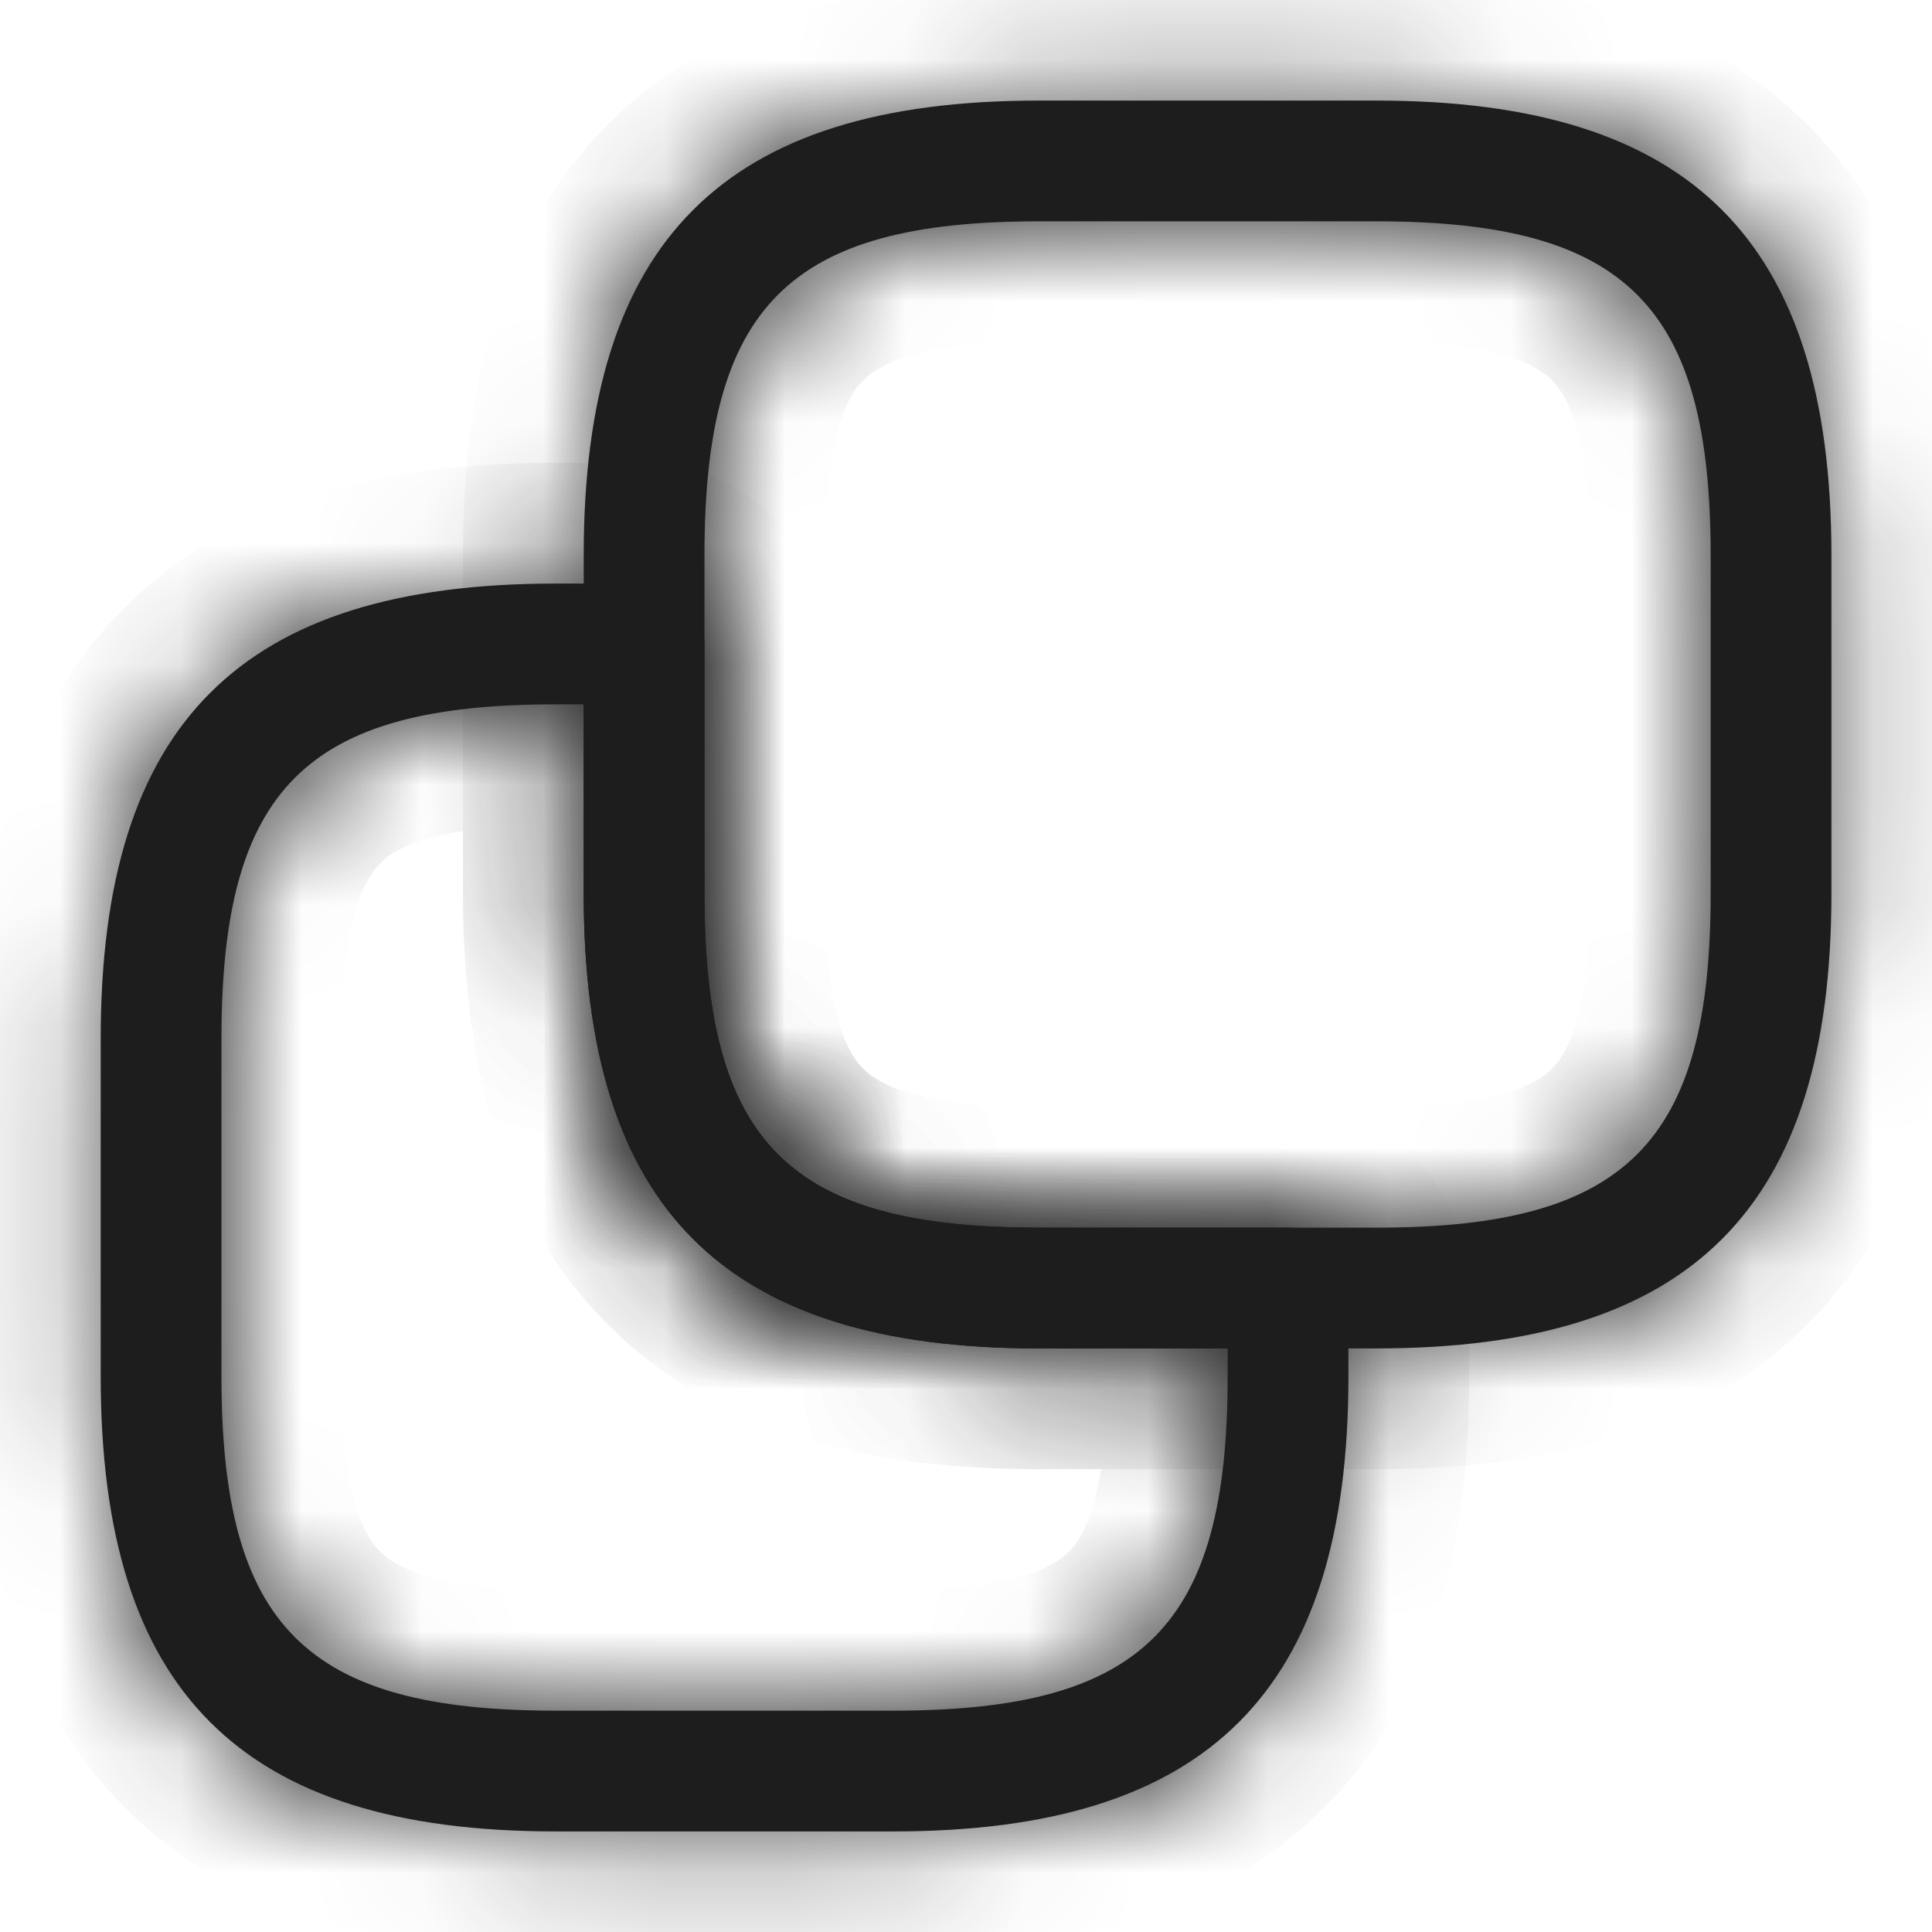
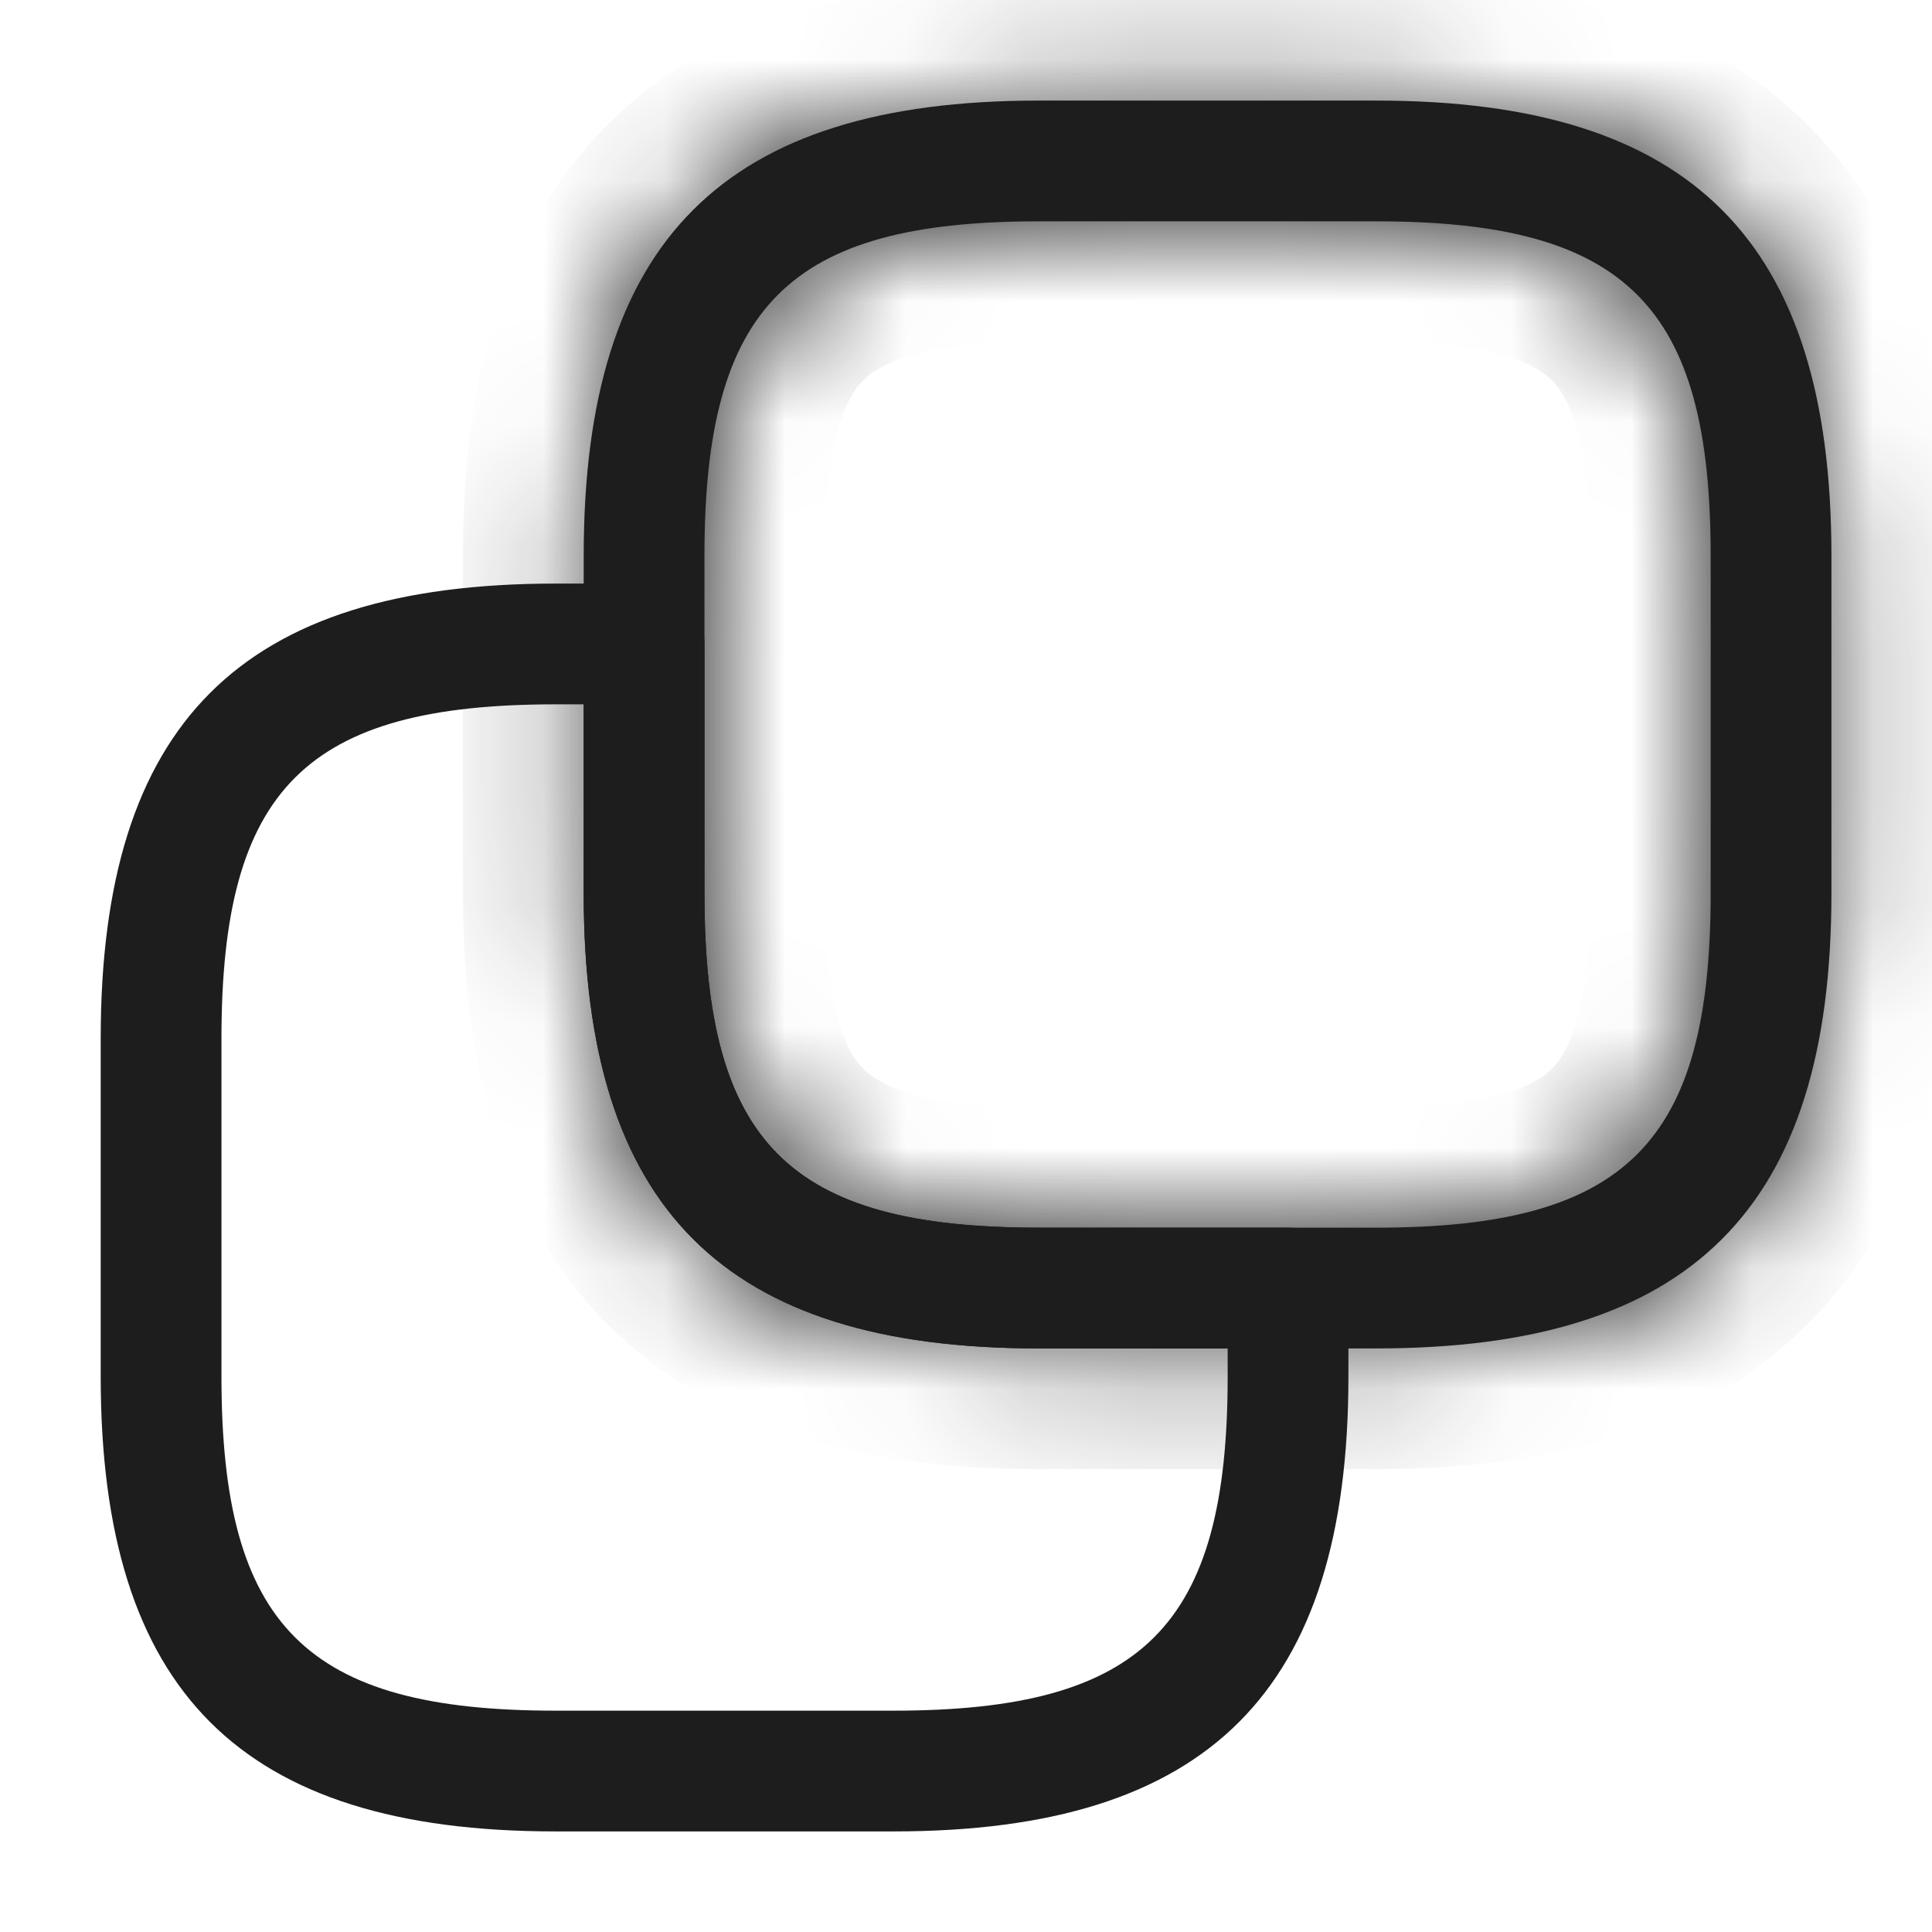
<svg xmlns="http://www.w3.org/2000/svg" width="16" height="16" viewBox="0 0 16 16" fill="none">
  <mask id="path-1-inside-1_381_3889" fill="white">
    <path d="M8.6 0.833L11.4 0.833C14.007 0.833 15.167 1.993 15.167 4.6L15.167 7.4C15.167 10.007 14.007 11.167 11.4 11.167L8.6 11.167C5.994 11.167 4.834 10.007 4.834 7.4L4.834 4.6C4.834 1.993 5.994 0.833 8.6 0.833ZM11.4 10.167C13.467 10.167 14.167 9.467 14.167 7.4L14.167 4.6C14.167 2.533 13.467 1.833 11.4 1.833L8.6 1.833C6.534 1.833 5.834 2.533 5.834 4.6L5.834 7.4C5.834 9.467 6.534 10.167 8.6 10.167L11.4 10.167Z" />
  </mask>
  <path d="M8.6 0.833L11.4 0.833C14.007 0.833 15.167 1.993 15.167 4.6L15.167 7.4C15.167 10.007 14.007 11.167 11.4 11.167L8.6 11.167C5.994 11.167 4.834 10.007 4.834 7.4L4.834 4.6C4.834 1.993 5.994 0.833 8.6 0.833ZM11.4 10.167C13.467 10.167 14.167 9.467 14.167 7.4L14.167 4.6C14.167 2.533 13.467 1.833 11.4 1.833L8.6 1.833C6.534 1.833 5.834 2.533 5.834 4.6L5.834 7.4C5.834 9.467 6.534 10.167 8.6 10.167L11.4 10.167Z" fill="#1D1D1D" />
  <path d="M8.6 1.833L11.4 1.833L11.4 -0.167L8.6 -0.167L8.6 1.833ZM11.4 1.833C12.579 1.833 13.206 2.098 13.554 2.446C13.902 2.794 14.167 3.422 14.167 4.6L16.167 4.6C16.167 3.172 15.852 1.916 14.968 1.032C14.085 0.149 12.829 -0.167 11.4 -0.167L11.4 1.833ZM14.167 4.6L14.167 7.4L16.167 7.4L16.167 4.6L14.167 4.6ZM14.167 7.4C14.167 8.579 13.902 9.206 13.554 9.554C13.206 9.902 12.579 10.167 11.4 10.167L11.4 12.167C12.829 12.167 14.085 11.852 14.968 10.968C15.852 10.085 16.167 8.828 16.167 7.4L14.167 7.4ZM11.4 10.167L8.6 10.167L8.6 12.167L11.4 12.167L11.4 10.167ZM8.6 10.167C7.422 10.167 6.795 9.902 6.447 9.554C6.098 9.206 5.834 8.579 5.834 7.4L3.834 7.4C3.834 8.828 4.149 10.085 5.032 10.968C5.916 11.852 7.172 12.167 8.6 12.167L8.6 10.167ZM5.834 7.4L5.834 4.6L3.834 4.6L3.834 7.4L5.834 7.4ZM5.834 4.6C5.834 3.422 6.098 2.794 6.447 2.446C6.795 2.098 7.422 1.833 8.6 1.833L8.6 -0.167C7.172 -0.167 5.916 0.149 5.032 1.032C4.149 1.916 3.834 3.172 3.834 4.6L5.834 4.6ZM11.4 11.167C12.493 11.167 13.537 10.994 14.266 10.265C14.994 9.537 15.167 8.493 15.167 7.4L13.167 7.4C13.167 8.374 12.99 8.713 12.852 8.851C12.713 8.989 12.375 9.167 11.4 9.167L11.4 11.167ZM15.167 7.4L15.167 4.6L13.167 4.6L13.167 7.4L15.167 7.4ZM15.167 4.6C15.167 3.508 14.994 2.463 14.266 1.735C13.537 1.006 12.493 0.833 11.4 0.833L11.4 2.833C12.375 2.833 12.713 3.011 12.852 3.149C12.99 3.287 13.167 3.626 13.167 4.6L15.167 4.6ZM11.4 0.833L8.6 0.833L8.6 2.833L11.4 2.833L11.4 0.833ZM8.6 0.833C7.508 0.833 6.463 1.006 5.735 1.735C5.006 2.463 4.834 3.508 4.834 4.6L6.834 4.6C6.834 3.626 7.011 3.287 7.149 3.149C7.287 3.011 7.626 2.833 8.6 2.833L8.6 0.833ZM4.834 4.6L4.834 7.4L6.834 7.4L6.834 4.6L4.834 4.6ZM4.834 7.4C4.834 8.493 5.006 9.537 5.735 10.265C6.463 10.994 7.508 11.167 8.6 11.167L8.6 9.167C7.626 9.167 7.287 8.989 7.149 8.851C7.011 8.713 6.834 8.374 6.834 7.4L4.834 7.4ZM8.6 11.167L11.4 11.167L11.4 9.167L8.6 9.167L8.6 11.167Z" fill="#1D1D1D" mask="url(#path-1-inside-1_381_3889)" />
  <mask id="path-3-inside-2_381_3889" fill="white">
    <path d="M4.6 4.833L5.334 4.833C5.607 4.833 5.834 5.06 5.834 5.333L5.834 7.4C5.834 9.467 6.534 10.167 8.6 10.167L10.667 10.167C10.94 10.167 11.167 10.393 11.167 10.667L11.167 11.4C11.167 14.007 10.007 15.167 7.4 15.167L4.6 15.167C1.994 15.167 0.834 14.007 0.834 11.4L0.834 8.6C0.834 5.993 1.994 4.833 4.6 4.833ZM4.834 5.833L4.6 5.833C2.534 5.833 1.834 6.533 1.834 8.6L1.834 11.4C1.834 13.467 2.534 14.167 4.6 14.167L7.4 14.167C9.467 14.167 10.167 13.467 10.167 11.4L10.167 11.167L8.6 11.167C5.994 11.167 4.834 10.007 4.834 7.4L4.834 5.833Z" />
  </mask>
  <path d="M4.6 4.833L5.334 4.833C5.607 4.833 5.834 5.06 5.834 5.333L5.834 7.4C5.834 9.467 6.534 10.167 8.6 10.167L10.667 10.167C10.94 10.167 11.167 10.393 11.167 10.667L11.167 11.4C11.167 14.007 10.007 15.167 7.4 15.167L4.6 15.167C1.994 15.167 0.834 14.007 0.834 11.4L0.834 8.6C0.834 5.993 1.994 4.833 4.6 4.833ZM4.834 5.833L4.6 5.833C2.534 5.833 1.834 6.533 1.834 8.6L1.834 11.4C1.834 13.467 2.534 14.167 4.6 14.167L7.4 14.167C9.467 14.167 10.167 13.467 10.167 11.4L10.167 11.167L8.6 11.167C5.994 11.167 4.834 10.007 4.834 7.4L4.834 5.833Z" fill="#1D1D1D" />
-   <path d="M4.834 5.833L5.834 5.833L5.834 4.833L4.834 4.833L4.834 5.833ZM10.167 11.167L11.167 11.167L11.167 10.167L10.167 10.167L10.167 11.167ZM4.6 5.833L5.334 5.833L5.334 3.833L4.6 3.833L4.6 5.833ZM5.334 5.833C5.055 5.833 4.834 5.612 4.834 5.333L6.834 5.333C6.834 4.508 6.159 3.833 5.334 3.833L5.334 5.833ZM4.834 5.333L4.834 7.4L6.834 7.4L6.834 5.333L4.834 5.333ZM4.834 7.4C4.834 8.493 5.006 9.537 5.735 10.265C6.463 10.994 7.508 11.167 8.6 11.167L8.6 9.167C7.626 9.167 7.287 8.989 7.149 8.851C7.011 8.713 6.834 8.374 6.834 7.4L4.834 7.4ZM8.6 11.167L10.667 11.167L10.667 9.167L8.6 9.167L8.6 11.167ZM10.667 11.167C10.388 11.167 10.167 10.946 10.167 10.667L12.167 10.667C12.167 9.841 11.493 9.167 10.667 9.167L10.667 11.167ZM10.167 10.667L10.167 11.4L12.167 11.4L12.167 10.667L10.167 10.667ZM10.167 11.4C10.167 12.579 9.902 13.206 9.554 13.554C9.206 13.902 8.579 14.167 7.4 14.167L7.4 16.167C8.829 16.167 10.085 15.851 10.968 14.968C11.852 14.085 12.167 12.828 12.167 11.4L10.167 11.4ZM7.4 14.167L4.6 14.167L4.6 16.167L7.4 16.167L7.4 14.167ZM4.6 14.167C3.422 14.167 2.795 13.902 2.447 13.554C2.098 13.206 1.834 12.579 1.834 11.4L-0.166 11.4C-0.166 12.828 0.149 14.085 1.032 14.968C1.916 15.852 3.172 16.167 4.6 16.167L4.6 14.167ZM1.834 11.4L1.834 8.6L-0.166 8.6L-0.166 11.4L1.834 11.4ZM1.834 8.6C1.834 7.422 2.098 6.794 2.447 6.446C2.795 6.098 3.422 5.833 4.6 5.833L4.6 3.833C3.172 3.833 1.916 4.149 1.032 5.032C0.149 5.916 -0.166 7.172 -0.166 8.6L1.834 8.6ZM4.834 4.833L4.6 4.833L4.6 6.833L4.834 6.833L4.834 4.833ZM4.6 4.833C3.508 4.833 2.463 5.006 1.735 5.735C1.006 6.463 0.834 7.508 0.834 8.6L2.834 8.6C2.834 7.626 3.011 7.287 3.149 7.149C3.287 7.011 3.626 6.833 4.6 6.833L4.6 4.833ZM0.834 8.6L0.834 11.4L2.834 11.4L2.834 8.6L0.834 8.6ZM0.834 11.4C0.834 12.492 1.006 13.537 1.735 14.265C2.463 14.994 3.508 15.167 4.6 15.167L4.6 13.167C3.626 13.167 3.287 12.989 3.149 12.851C3.011 12.713 2.834 12.374 2.834 11.4L0.834 11.4ZM4.6 15.167L7.4 15.167L7.4 13.167L4.6 13.167L4.6 15.167ZM7.4 15.167C8.493 15.167 9.537 14.994 10.266 14.265C10.994 13.537 11.167 12.492 11.167 11.4L9.167 11.4C9.167 12.374 8.99 12.713 8.852 12.851C8.713 12.989 8.375 13.167 7.4 13.167L7.4 15.167ZM11.167 11.4L11.167 11.167L9.167 11.167L9.167 11.4L11.167 11.4ZM10.167 10.167L8.6 10.167L8.6 12.167L10.167 12.167L10.167 10.167ZM8.6 10.167C7.422 10.167 6.795 9.902 6.447 9.554C6.098 9.206 5.834 8.579 5.834 7.4L3.834 7.4C3.834 8.828 4.149 10.085 5.032 10.968C5.916 11.852 7.172 12.167 8.6 12.167L8.6 10.167ZM5.834 7.4L5.834 5.833L3.834 5.833L3.834 7.4L5.834 7.4Z" fill="#1D1D1D" mask="url(#path-3-inside-2_381_3889)" />
</svg>